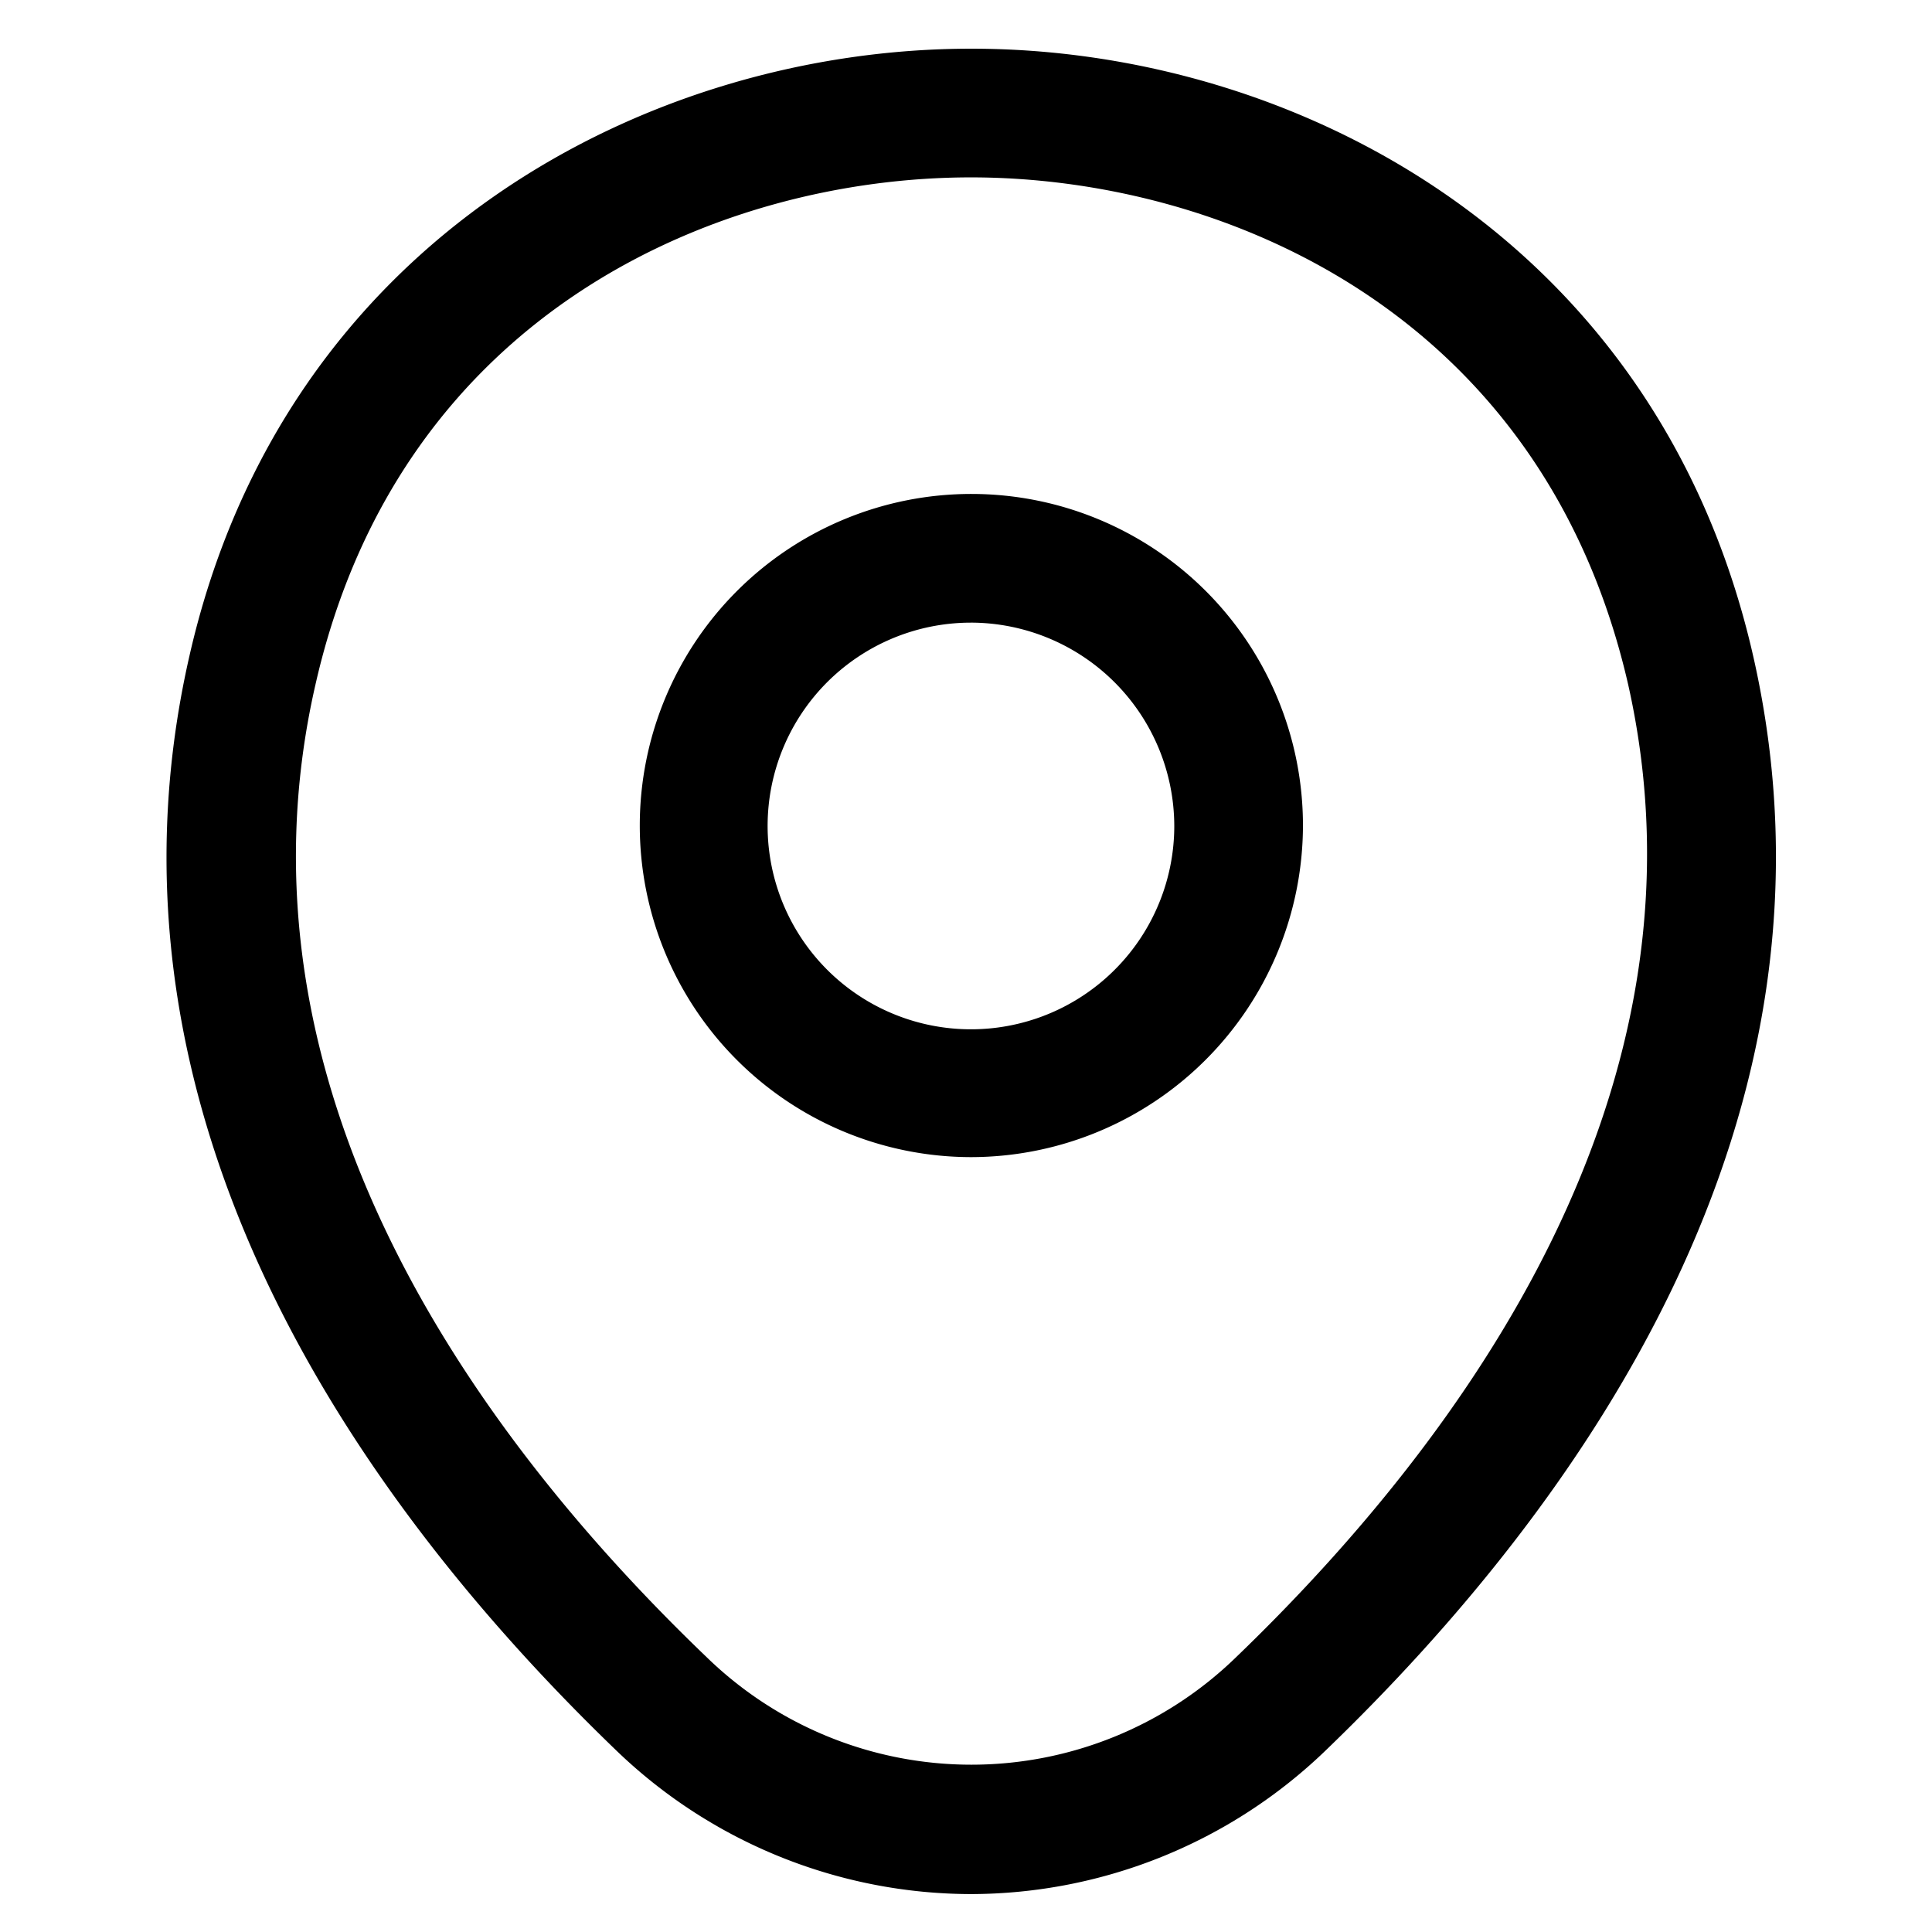
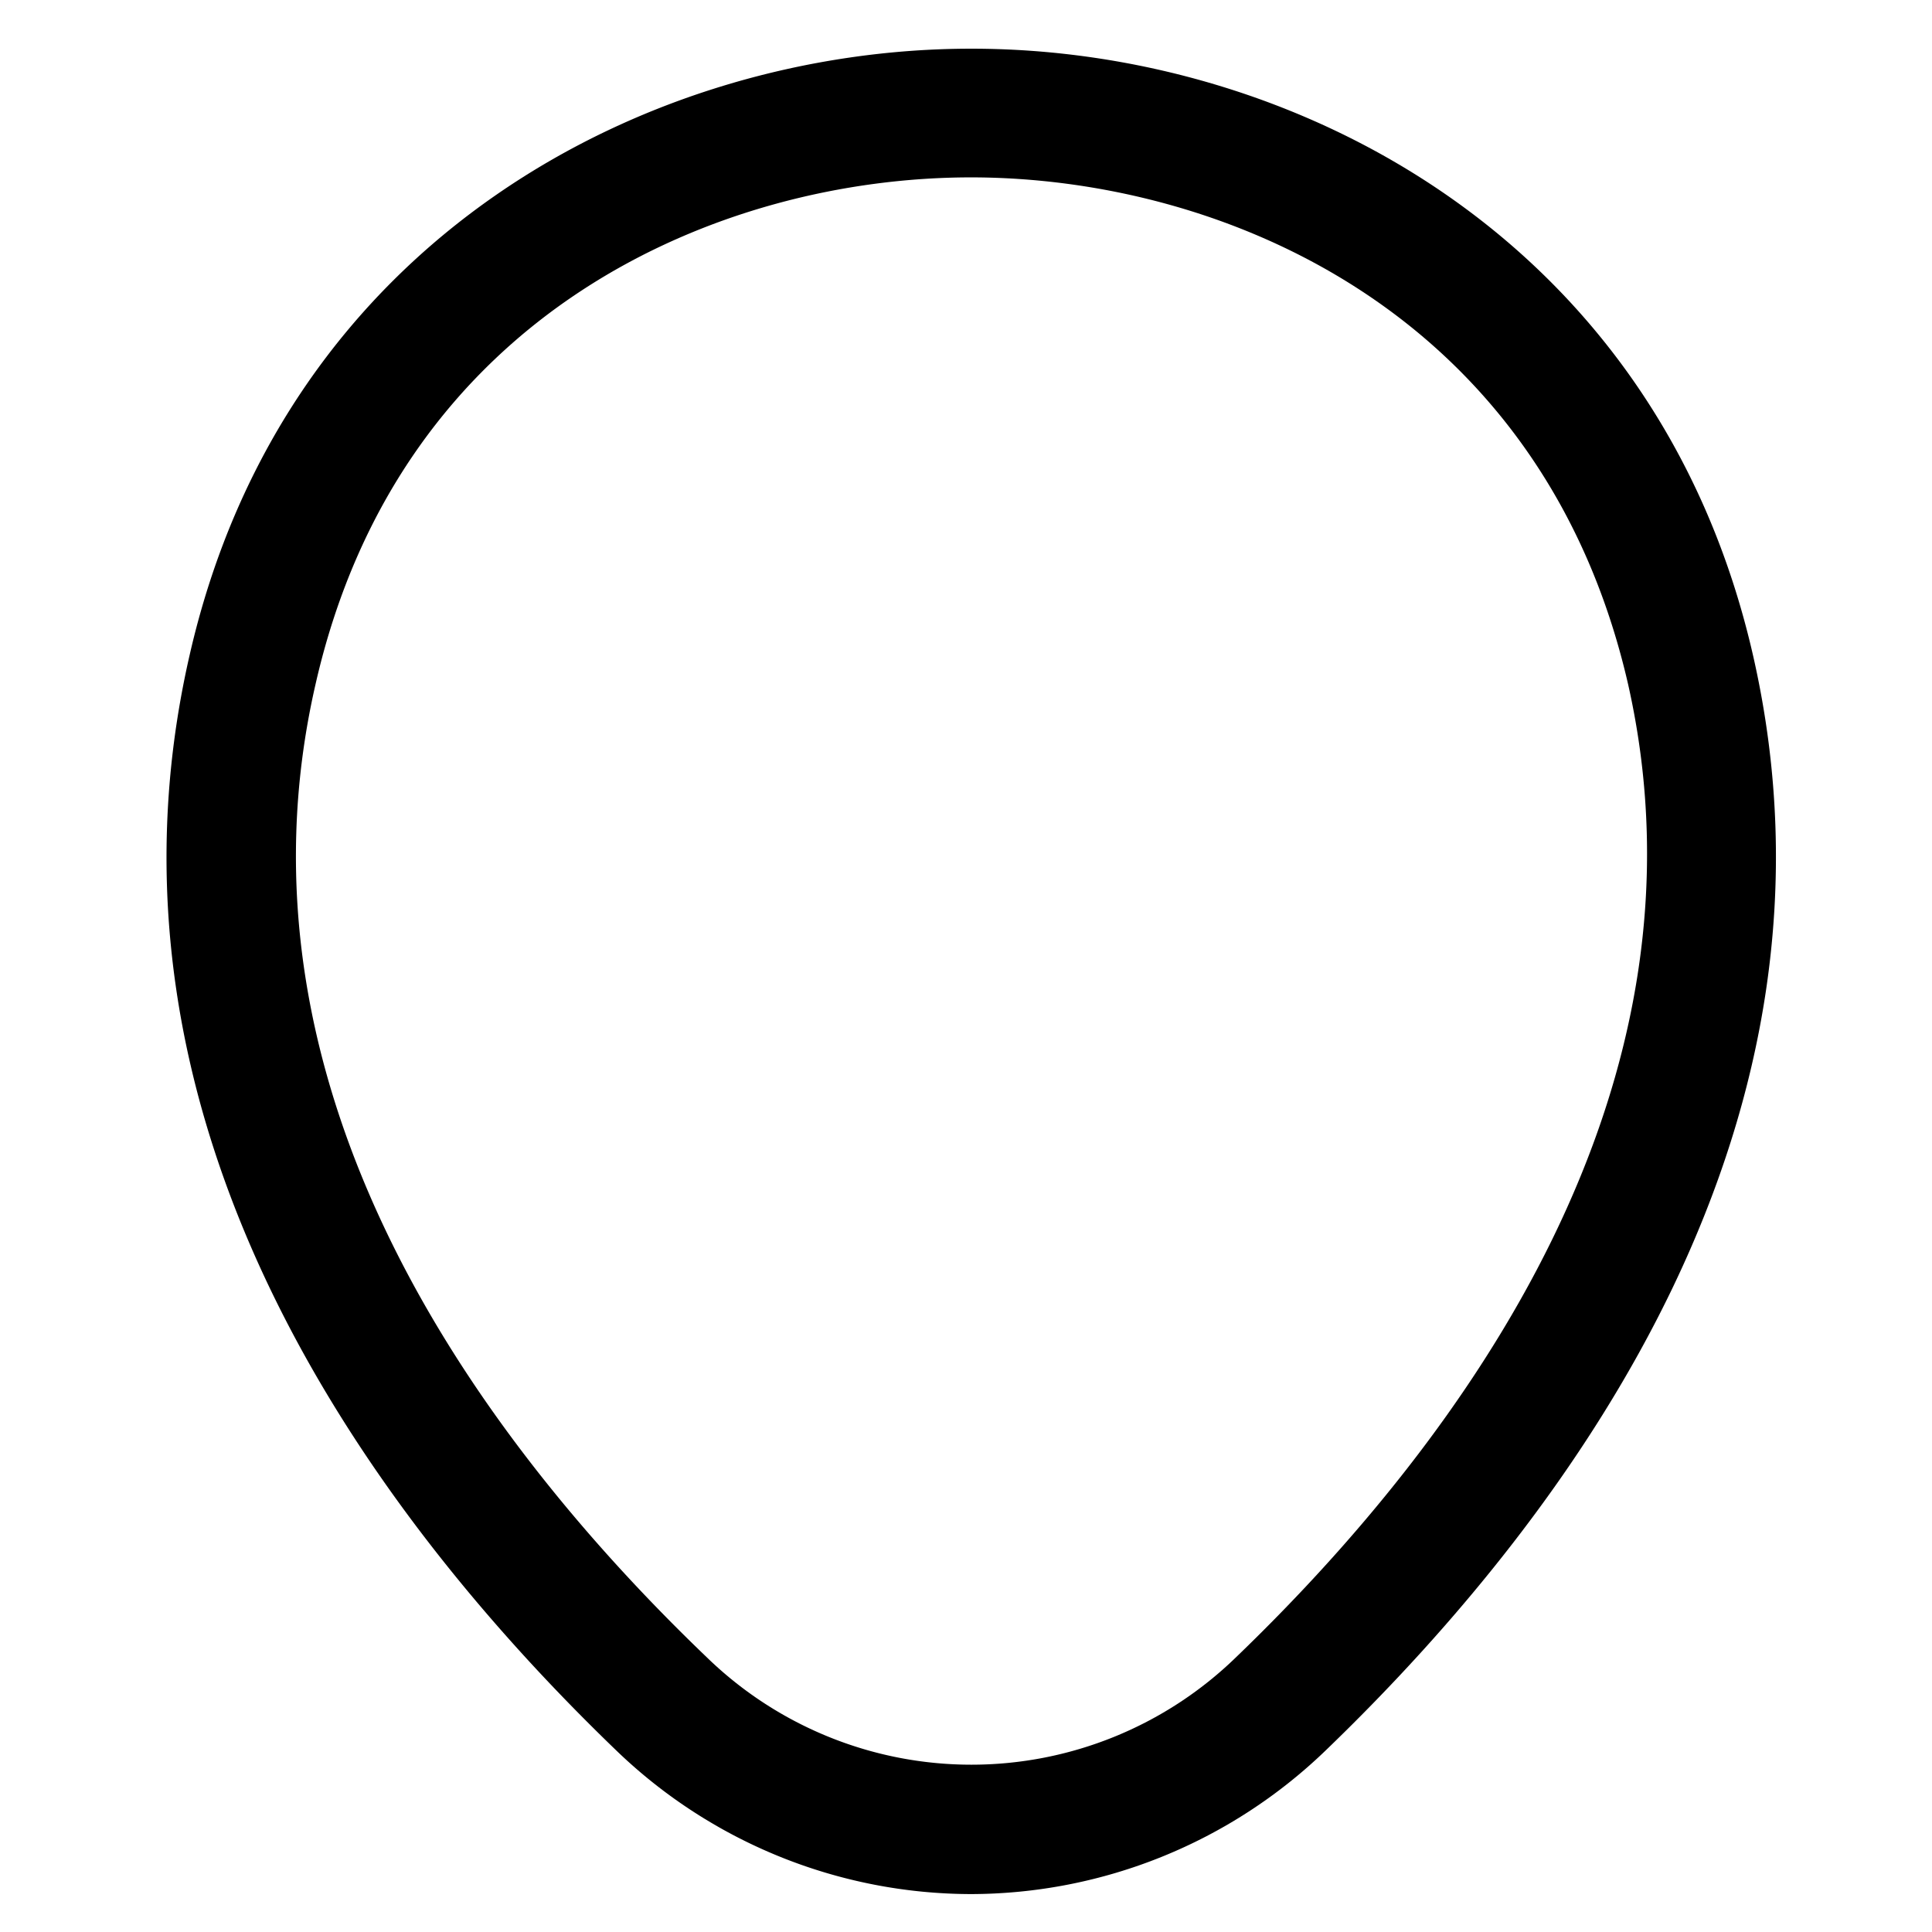
<svg xmlns="http://www.w3.org/2000/svg" width="132" height="132" viewBox="0 0 132 132">
  <defs>
    <clipPath id="clip-Contact-icoon_1">
      <rect width="132" height="132" />
    </clipPath>
  </defs>
  <g id="Contact-icoon_1" data-name="Contact-icoon – 1" clip-path="url(#clip-Contact-icoon_1)">
    <g id="vuesax_outline_location" data-name="vuesax/outline/location" transform="translate(-4 -4)">
      <g id="location" transform="translate(0 0)">
-         <path id="Vector" d="M22.684,45.31A22.655,22.655,0,1,1,45.368,22.684,22.7,22.7,0,0,1,22.684,45.31Zm0-36.517A13.892,13.892,0,1,0,36.576,22.684,13.921,13.921,0,0,0,22.684,8.792Z" transform="translate(47.654 37.748)" />
        <path id="Vector-2" data-name="Vector" d="M54.961,126.082a35,35,0,0,1-24.208-9.789C13.462,99.646-5.647,73.094,1.563,41.5,8.069,12.837,33.1,0,54.961,0h.059c21.864,0,46.892,12.837,53.4,41.558,7.151,31.594-11.958,58.088-29.249,74.735A35,35,0,0,1,54.961,126.082Zm0-117.29c-17.057,0-38.979,9.085-44.782,34.642C3.849,71.042,21.2,94.84,36.908,109.9a25.94,25.94,0,0,0,36.166,0c15.65-15.064,33-38.862,26.787-66.47C94,17.878,72.019,8.792,54.961,8.792Z" transform="translate(15.377 7.327)" />
        <path id="Vector-3" data-name="Vector" d="M0,0H140.677V140.677H0Z" fill="none" opacity="0" />
      </g>
    </g>
  </g>
</svg>